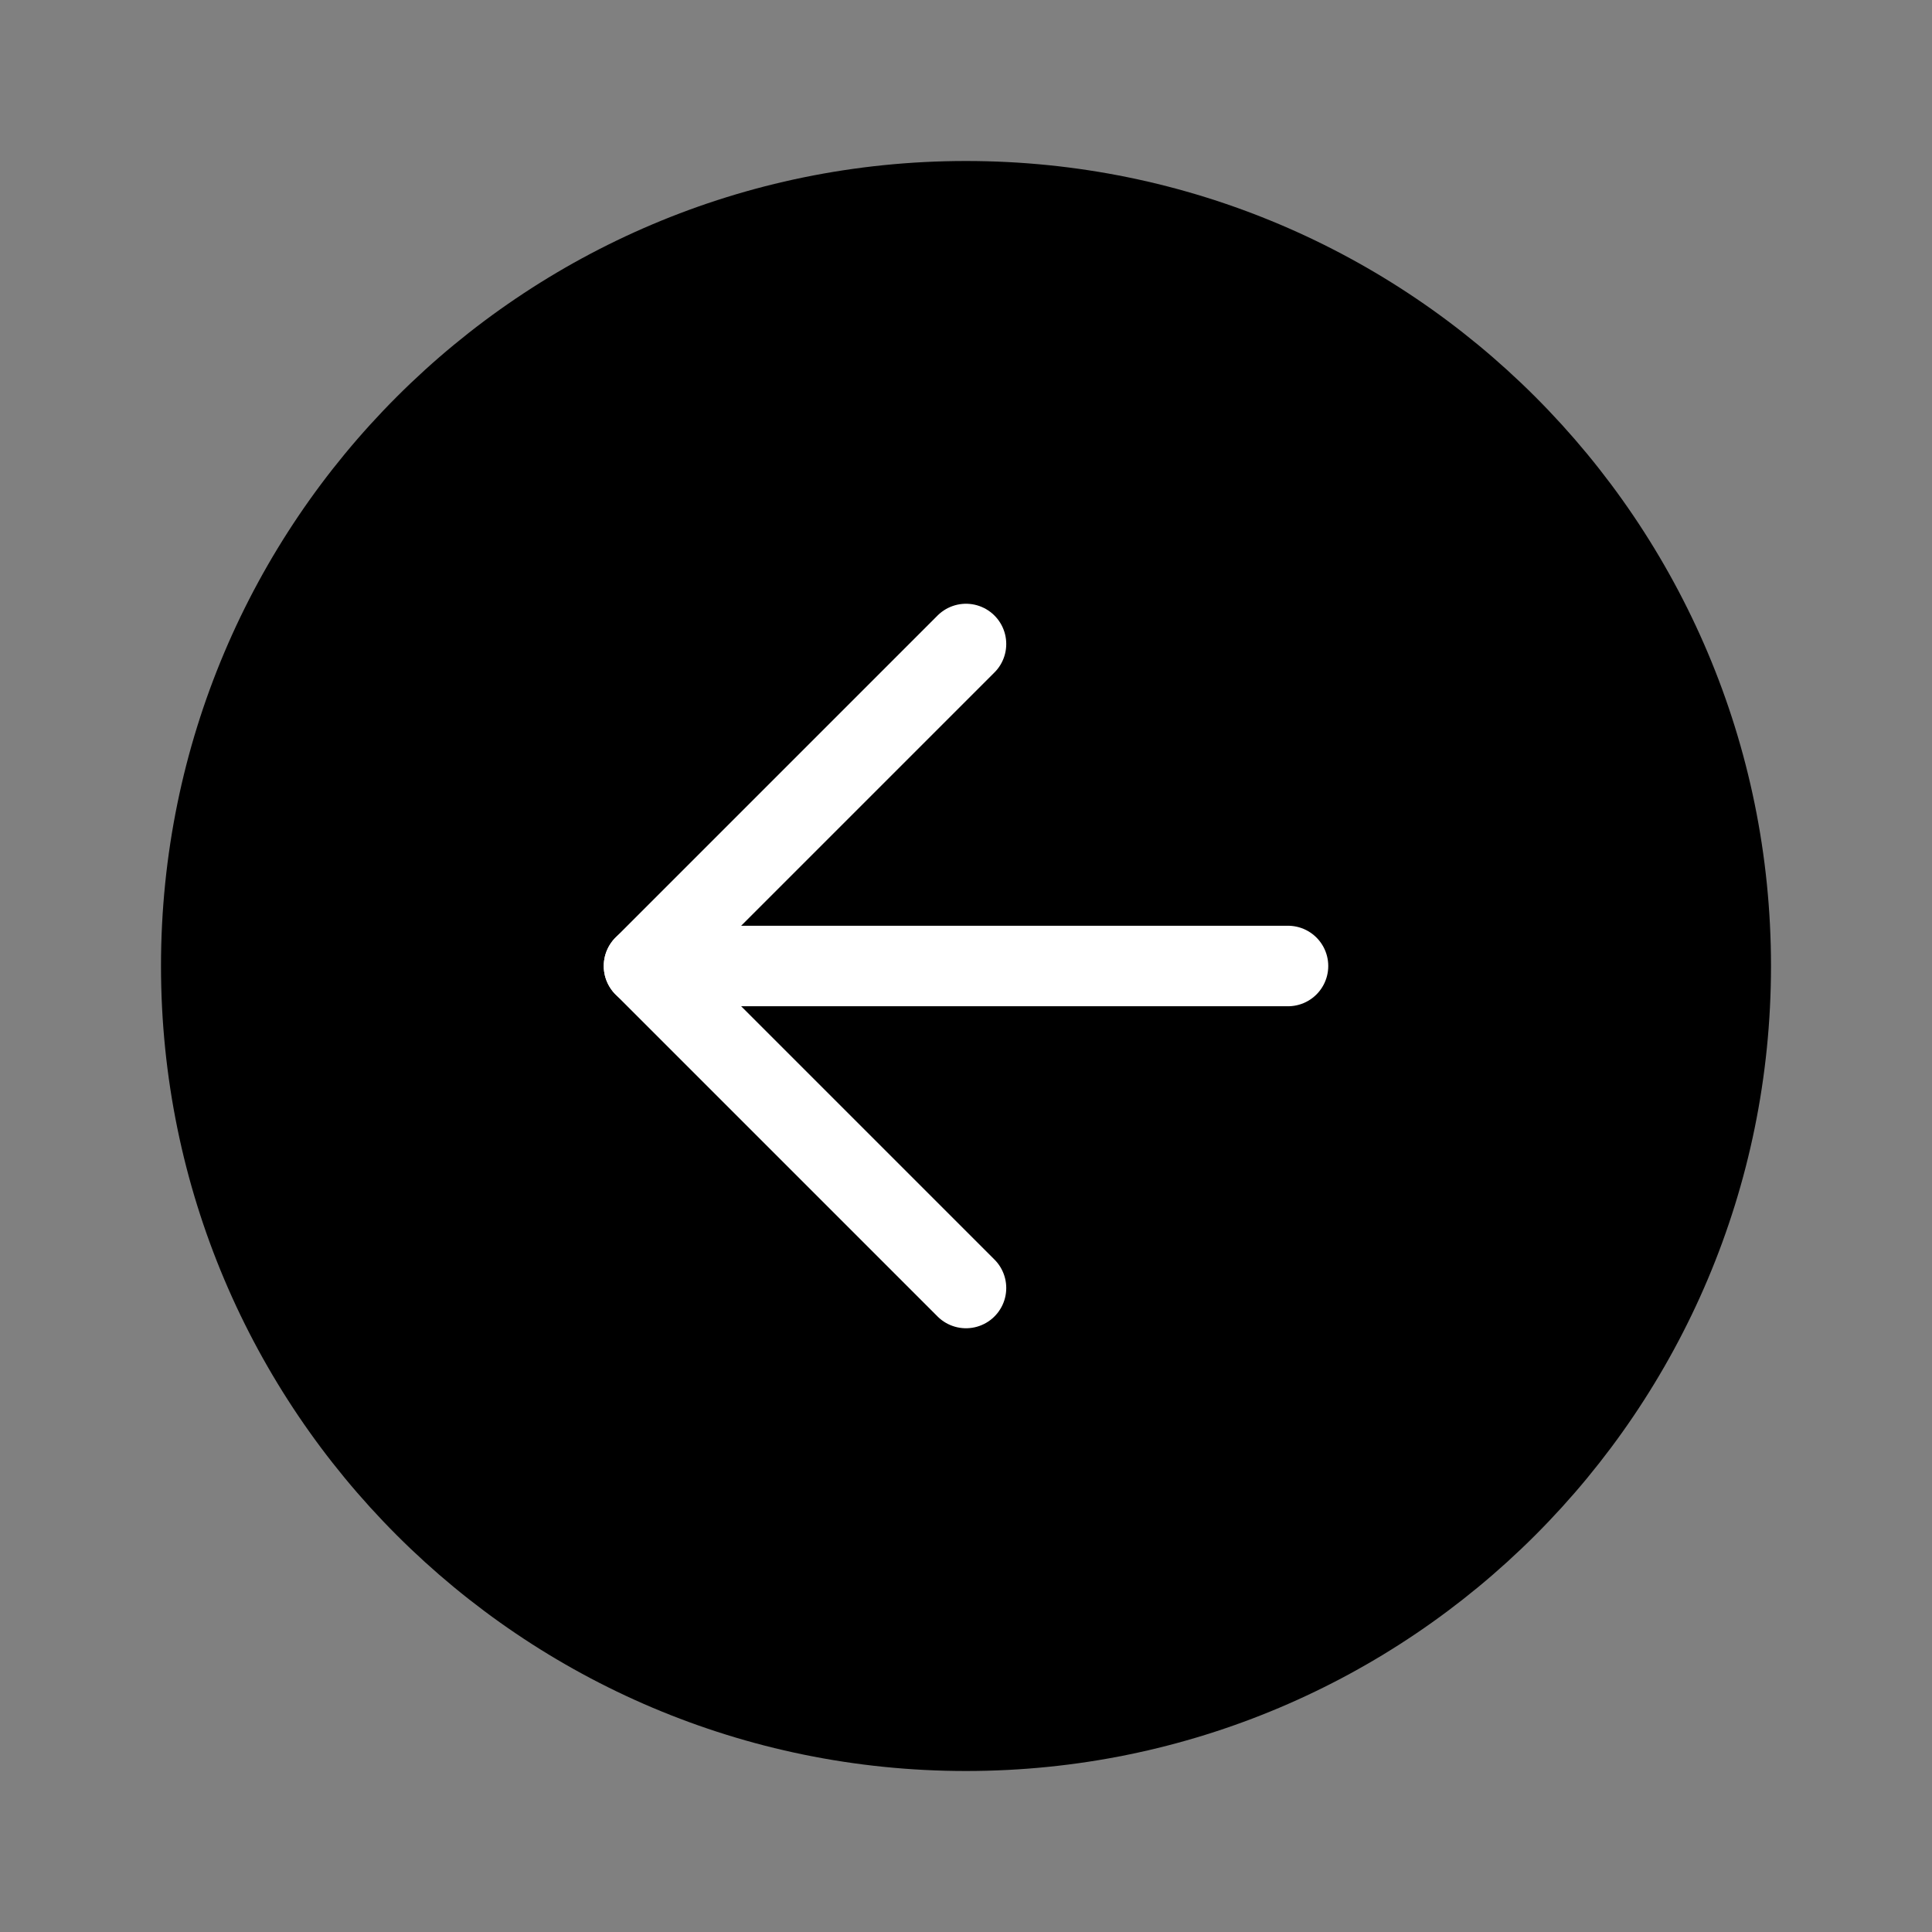
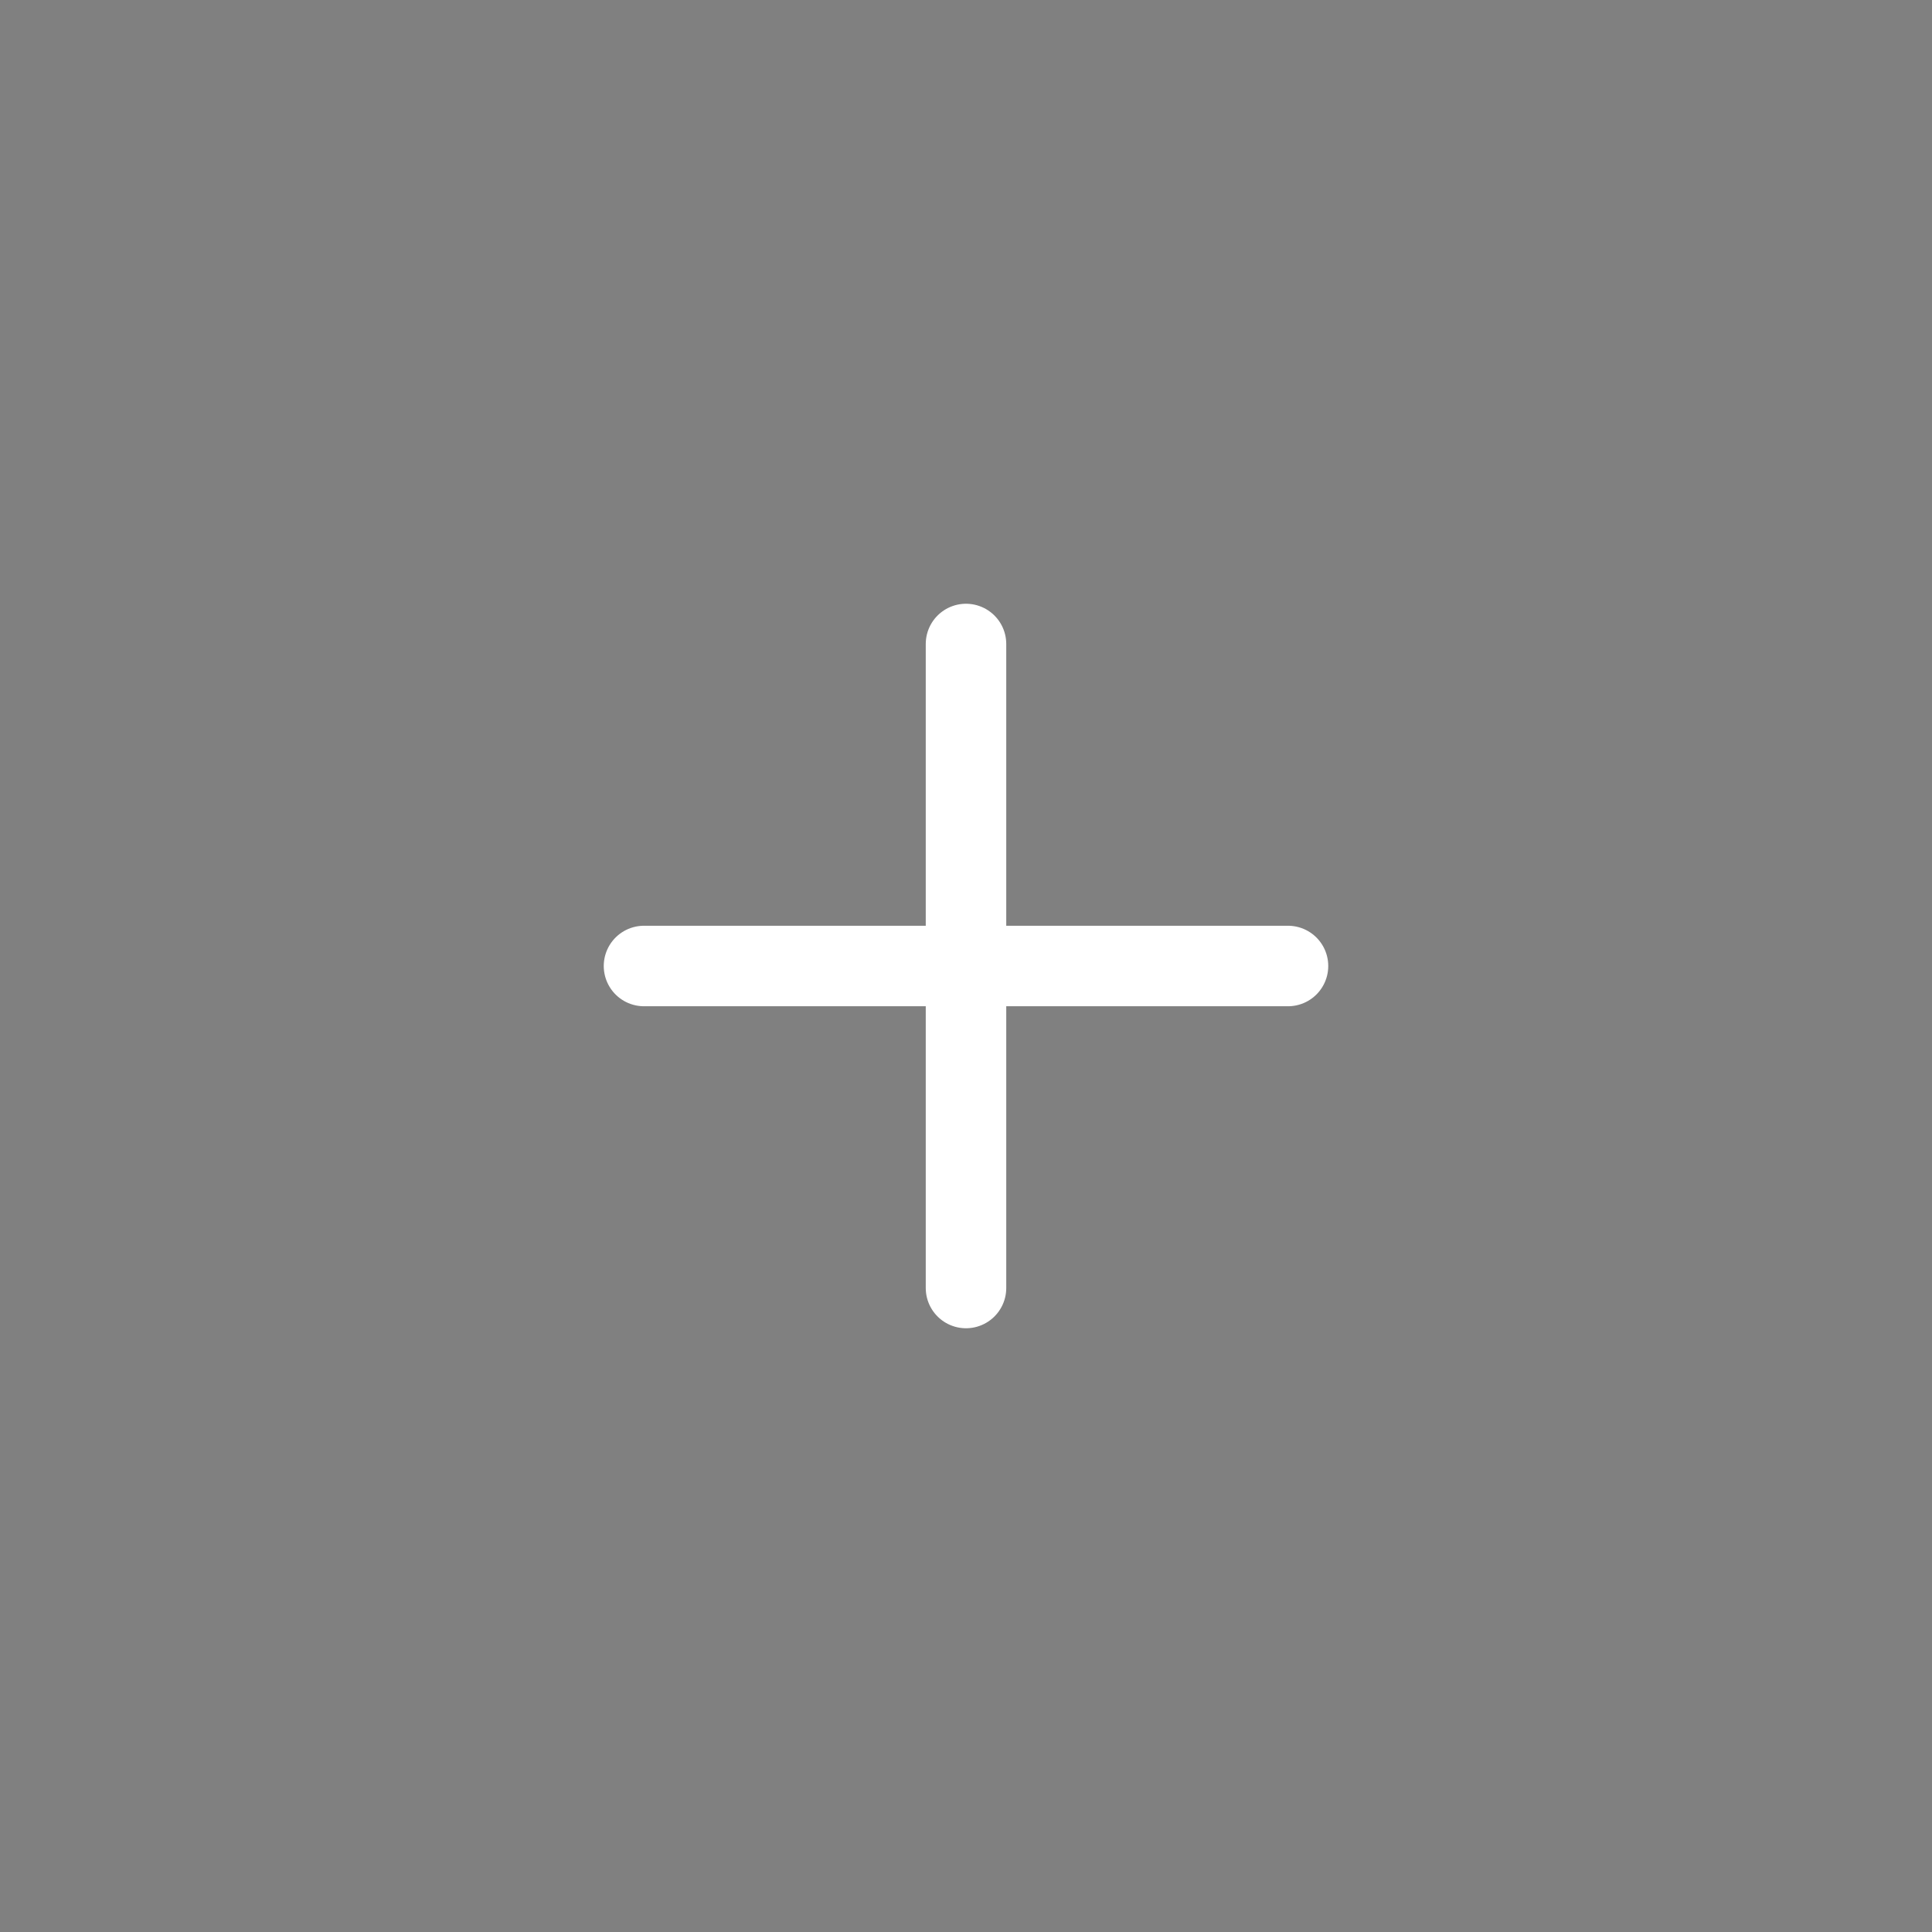
<svg xmlns="http://www.w3.org/2000/svg" width="48" height="48" viewBox="0 0 48 48" fill="none">
  <rect x="0" y="0" width="48" height="48" fill="#808080" stroke="none" />
-   <path d="M24 44C12.954 44 4 35.046 4 24C4 12.954 12.954 4 24 4C35.046 4 44 12.954 44 24C44 35.046 35.046 44 24 44Z" fill="black" />
-   <path d="M24 32L16 24L24 16" stroke="white" stroke-width="2" stroke-linecap="round" stroke-linejoin="round" />
+   <path d="M24 32L24 16" stroke="white" stroke-width="2" stroke-linecap="round" stroke-linejoin="round" />
  <path d="M32 24H16" stroke="white" stroke-width="2" stroke-linecap="round" stroke-linejoin="round" />
</svg>